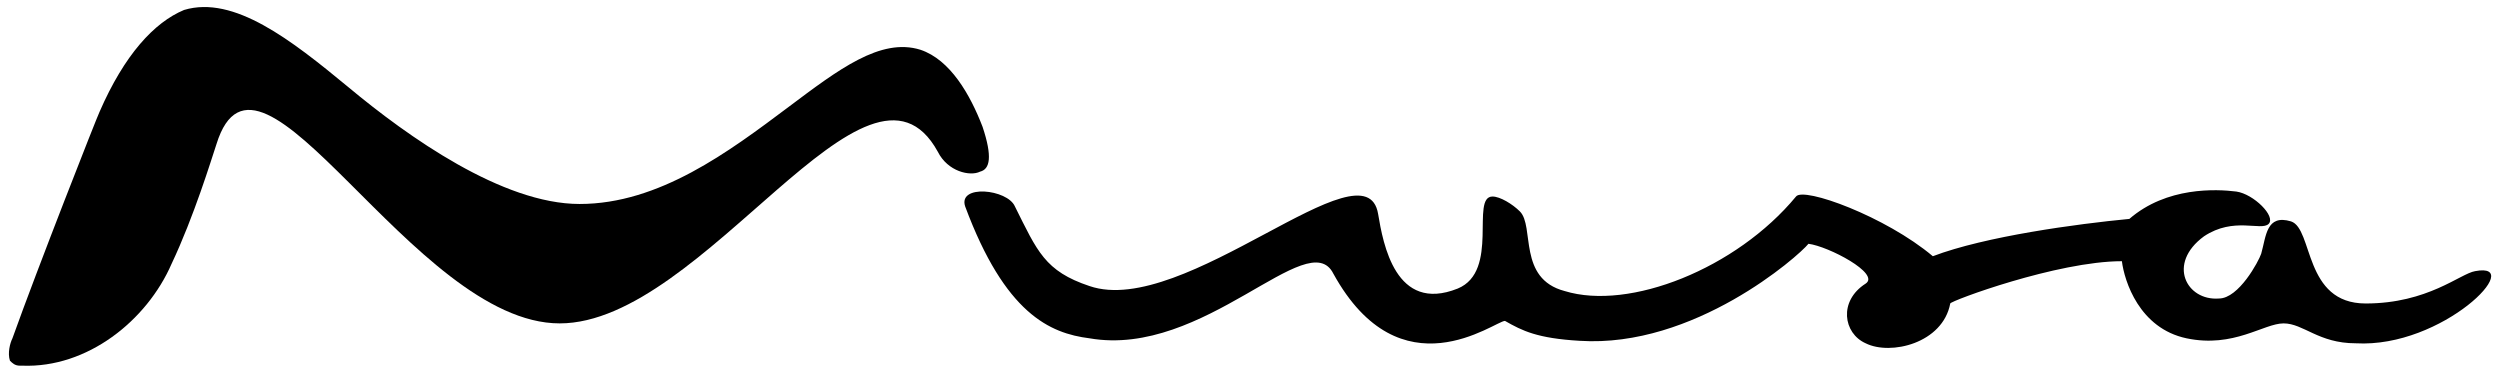
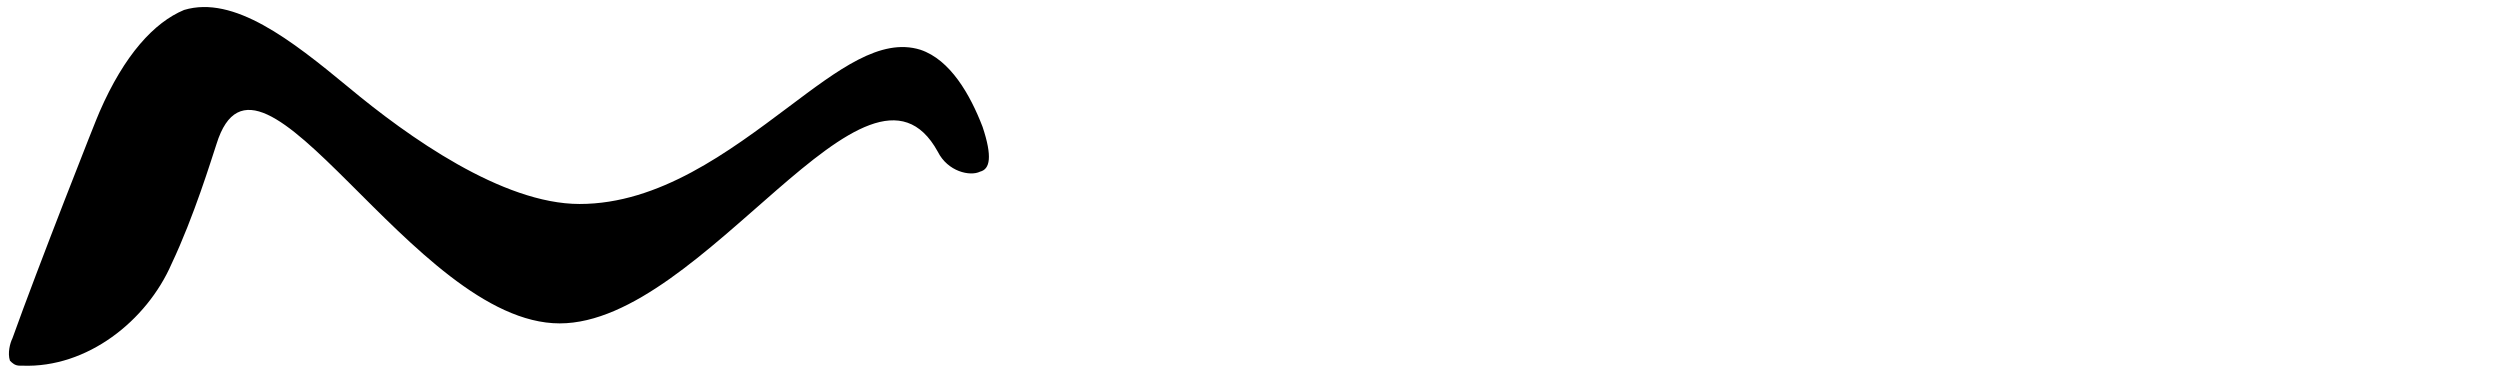
<svg xmlns="http://www.w3.org/2000/svg" version="1.1" id="Layer_1" x="0px" y="0px" viewBox="0 0 100.5 15" style="enable-background:new 0 0 100.5 15;" xml:space="preserve">
-   <path d="M99.5,10.9c-0.6,0.1-1.9,1.3-4.4,1.3c-2.5,0-2.1-3-3-3.3c-1-0.3-1,0.6-1.2,1.3c-0.1,0.3-0.9,1.8-1.7,1.8  c-1.3,0.1-2.1-1.4-0.6-2.5c1.2-0.8,2.3-0.2,2.6-0.5c0.3-0.3-0.6-1.2-1.3-1.3c-0.8-0.1-2.8-0.2-4.3,1.1c-2.1,0.2-5.8,0.7-7.9,1.5  c-1.9-1.6-5.2-2.8-5.5-2.4c-2.4,2.9-6.7,4.6-9.3,3.8c-1.9-0.5-1.2-2.6-1.8-3.2c-0.3-0.3-0.8-0.6-1.1-0.6c-0.9,0,0.3,3-1.4,3.7  c-2.5,1-3-1.8-3.2-3c-0.5-3-7.8,4.2-11.6,2.9c-1.8-0.6-2.1-1.4-3-3.2c-0.3-0.7-2.3-0.9-2,0c1.6,4.3,3.4,5.1,5,5.3  c4.6,0.8,8.8-4.6,9.8-2.6c2.7,4.9,6.5,1.9,6.9,1.9c0.7,0.4,1.3,0.7,3,0.8c4.6,0.3,8.8-3.4,9.2-3.9c0.8,0.1,2.9,1.2,2.3,1.6  c-1.1,0.7-0.9,2,0,2.4c1,0.5,3.1,0,3.4-1.6c0-0.1,4.3-1.7,6.9-1.7c0.1,0.8,0.7,2.7,2.6,3.1c1.9,0.4,3.1-0.6,3.9-0.6  c0.8,0,1.4,0.8,2.9,0.8C98.2,14,101.6,10.5,99.5,10.9" />
  <path d="M39.4,6.9c0.4-0.1,0.5-0.6,0.1-1.8C39,3.8,38.2,2.4,37,2c-1.6-0.5-3.3,0.8-5.3,2.3c-2.4,1.8-5.2,3.9-8.4,3.9  c-3.1,0-6.9-2.7-9.3-4.7c-2.3-1.9-4.6-3.7-6.6-3.1C6.2,0.9,5,2.2,4,4.5c-0.1,0.2-2.5,6.3-3.5,9.1c-0.1,0.2-0.2,0.6-0.1,0.9  c0.1,0.1,0.2,0.2,0.4,0.2c0,0,0,0,0.1,0c2.6,0.1,5-1.8,6-4.1c0.9-1.9,1.6-4.2,1.8-4.8c1.7-5.5,7.9,7.2,13.8,7.2  c5.8,0,12.4-12,15.2-6.9C38.1,6.9,39,7.1,39.4,6.9" />
</svg>